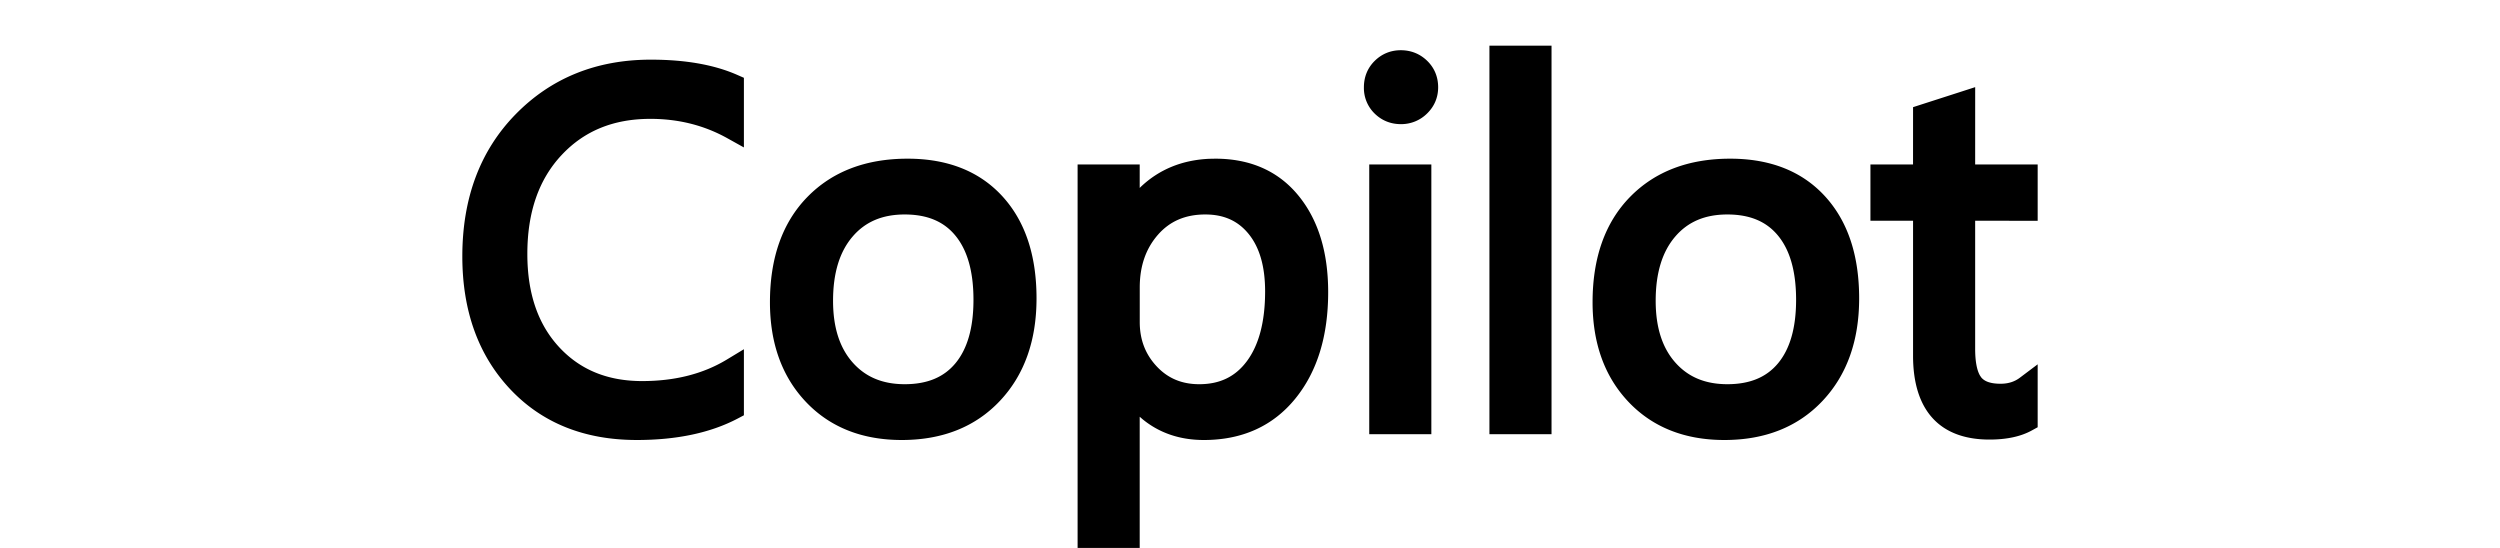
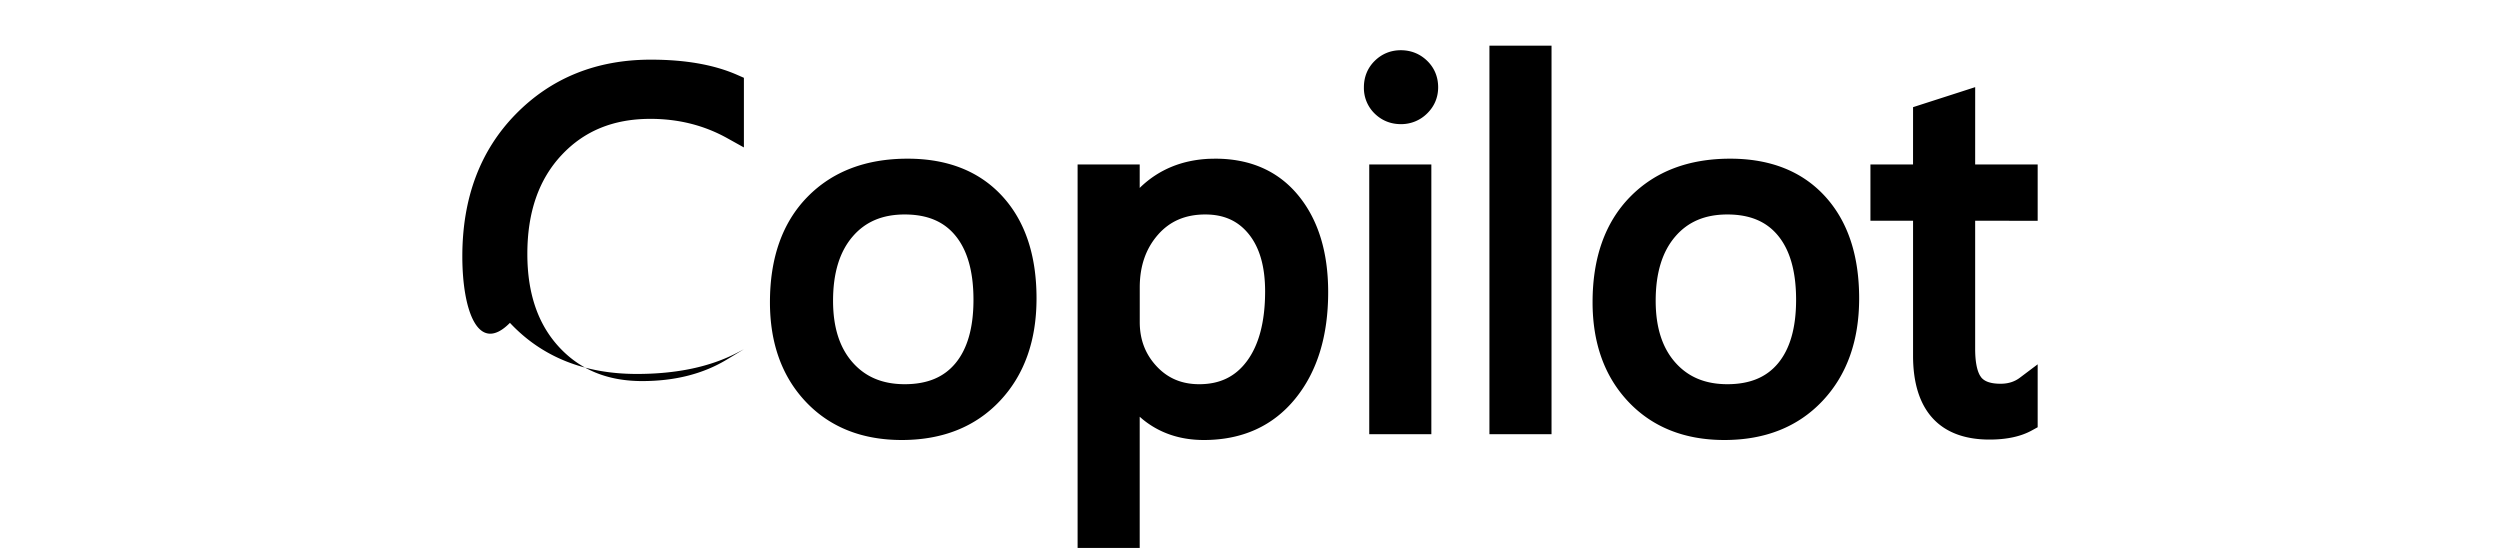
<svg xmlns="http://www.w3.org/2000/svg" fill="currentColor" fill-rule="evenodd" height="1em" style="flex:none;line-height:1" viewBox="0 0 73 24">
  <title>Copilot</title>
-   <path d="M34.977 6.95c1.544 0 2.778.547 3.66 1.636.861 1.064 1.287 2.473 1.287 4.208 0 1.918-.476 3.479-1.437 4.663-.98 1.207-2.33 1.815-4.008 1.815-1.051 0-1.953-.308-2.69-.915l-.12-.104V24h-2.72V7.204h2.72v1.028l.054-.054c.804-.76 1.809-1.171 2.997-1.223l.257-.005zm22.557 0c1.75 0 3.147.549 4.154 1.65.999 1.093 1.493 2.59 1.493 4.469 0 1.847-.533 3.353-1.604 4.49-1.076 1.142-2.52 1.713-4.298 1.713-1.735 0-3.146-.557-4.201-1.67-1.05-1.109-1.573-2.572-1.573-4.364 0-1.94.543-3.486 1.636-4.607 1.095-1.122 2.57-1.681 4.393-1.681zm-36.031 0c1.75 0 3.147.549 4.154 1.65.999 1.093 1.493 2.59 1.493 4.469 0 1.847-.533 3.353-1.604 4.49-1.076 1.142-2.52 1.713-4.298 1.713-1.734 0-3.146-.557-4.2-1.67-1.05-1.109-1.574-2.572-1.574-4.364 0-1.94.543-3.486 1.636-4.607 1.095-1.122 2.57-1.681 4.393-1.681zM10.257 2.613c1.506 0 2.766.22 3.782.666l.294.129v3.05l-.728-.405c-1.015-.565-2.136-.847-3.37-.847-1.615 0-2.9.528-3.891 1.59-.996 1.066-1.496 2.5-1.496 4.327 0 1.73.466 3.08 1.391 4.08.92.993 2.12 1.488 3.636 1.488 1.442 0 2.677-.316 3.715-.945l.743-.45v2.893l-.263.139c-1.2.632-2.678.944-4.429.944-2.295 0-4.158-.746-5.556-2.238C2.695 15.549 2 13.604 2 11.228c0-2.55.779-4.634 2.337-6.225 1.558-1.591 3.542-2.39 5.92-2.39zm58.006 1.203l-.001 3.387H71V9.67l-2.738-.001v5.611c0 .556.08.946.212 1.17l.052.077c.143.18.412.281.848.281.336 0 .61-.087.842-.261l.784-.59v2.756l-.255.14c-.49.27-1.11.4-1.859.4-2.185 0-3.344-1.29-3.344-3.666V9.668h-1.867V7.205l1.866-.001.001-2.51.34-.11 1.74-.56.64-.207zm-23.82 3.388v11.814h-2.72V7.204h2.72zM49.707 2v17.018h-2.72V2h2.72zm-28.33 7.394c-.98 0-1.727.32-2.281.966-.568.66-.858 1.592-.858 2.815 0 1.17.291 2.064.863 2.707.561.632 1.308.946 2.276.946.986 0 1.711-.304 2.218-.913.523-.628.793-1.55.793-2.783 0-1.248-.27-2.181-.795-2.816-.506-.615-1.231-.922-2.216-.922zm13.166 0c-.873 0-1.552.293-2.072.885-.534.609-.8 1.372-.8 2.314v1.512c0 .772.245 1.41.742 1.942.49.524 1.1.781 1.865.781.902 0 1.581-.33 2.085-1.008.527-.71.799-1.725.799-3.058 0-1.1-.247-1.935-.727-2.522-.463-.567-1.08-.846-1.892-.846zm22.865 0c-.98 0-1.727.32-2.281.966-.568.66-.858 1.592-.858 2.815 0 1.17.291 2.064.863 2.707.561.632 1.308.946 2.276.946.986 0 1.711-.304 2.218-.913.523-.628.793-1.55.793-2.783 0-1.248-.27-2.181-.795-2.816-.507-.615-1.231-.922-2.216-.922zM43.105 2.2c.444 0 .836.156 1.151.46.32.309.485.707.485 1.164 0 .443-.165.834-.482 1.145a1.605 1.605 0 01-1.154.468c-.437 0-.825-.154-1.136-.454a1.561 1.561 0 01-.48-1.16c0-.454.162-.851.477-1.16.312-.306.7-.463 1.139-.463z" />
+   <path d="M34.977 6.95c1.544 0 2.778.547 3.66 1.636.861 1.064 1.287 2.473 1.287 4.208 0 1.918-.476 3.479-1.437 4.663-.98 1.207-2.33 1.815-4.008 1.815-1.051 0-1.953-.308-2.69-.915l-.12-.104V24h-2.72V7.204h2.72v1.028l.054-.054c.804-.76 1.809-1.171 2.997-1.223l.257-.005zm22.557 0c1.75 0 3.147.549 4.154 1.65.999 1.093 1.493 2.59 1.493 4.469 0 1.847-.533 3.353-1.604 4.49-1.076 1.142-2.52 1.713-4.298 1.713-1.735 0-3.146-.557-4.201-1.67-1.05-1.109-1.573-2.572-1.573-4.364 0-1.94.543-3.486 1.636-4.607 1.095-1.122 2.57-1.681 4.393-1.681zm-36.031 0c1.75 0 3.147.549 4.154 1.65.999 1.093 1.493 2.59 1.493 4.469 0 1.847-.533 3.353-1.604 4.49-1.076 1.142-2.52 1.713-4.298 1.713-1.734 0-3.146-.557-4.2-1.67-1.05-1.109-1.574-2.572-1.574-4.364 0-1.94.543-3.486 1.636-4.607 1.095-1.122 2.57-1.681 4.393-1.681zM10.257 2.613c1.506 0 2.766.22 3.782.666l.294.129v3.05l-.728-.405c-1.015-.565-2.136-.847-3.37-.847-1.615 0-2.9.528-3.891 1.59-.996 1.066-1.496 2.5-1.496 4.327 0 1.73.466 3.08 1.391 4.08.92.993 2.12 1.488 3.636 1.488 1.442 0 2.677-.316 3.715-.945l.743-.45l-.263.139c-1.2.632-2.678.944-4.429.944-2.295 0-4.158-.746-5.556-2.238C2.695 15.549 2 13.604 2 11.228c0-2.55.779-4.634 2.337-6.225 1.558-1.591 3.542-2.39 5.92-2.39zm58.006 1.203l-.001 3.387H71V9.67l-2.738-.001v5.611c0 .556.08.946.212 1.17l.052.077c.143.18.412.281.848.281.336 0 .61-.087.842-.261l.784-.59v2.756l-.255.14c-.49.27-1.11.4-1.859.4-2.185 0-3.344-1.29-3.344-3.666V9.668h-1.867V7.205l1.866-.001.001-2.51.34-.11 1.74-.56.64-.207zm-23.82 3.388v11.814h-2.72V7.204h2.72zM49.707 2v17.018h-2.72V2h2.72zm-28.33 7.394c-.98 0-1.727.32-2.281.966-.568.66-.858 1.592-.858 2.815 0 1.17.291 2.064.863 2.707.561.632 1.308.946 2.276.946.986 0 1.711-.304 2.218-.913.523-.628.793-1.55.793-2.783 0-1.248-.27-2.181-.795-2.816-.506-.615-1.231-.922-2.216-.922zm13.166 0c-.873 0-1.552.293-2.072.885-.534.609-.8 1.372-.8 2.314v1.512c0 .772.245 1.41.742 1.942.49.524 1.1.781 1.865.781.902 0 1.581-.33 2.085-1.008.527-.71.799-1.725.799-3.058 0-1.1-.247-1.935-.727-2.522-.463-.567-1.08-.846-1.892-.846zm22.865 0c-.98 0-1.727.32-2.281.966-.568.66-.858 1.592-.858 2.815 0 1.17.291 2.064.863 2.707.561.632 1.308.946 2.276.946.986 0 1.711-.304 2.218-.913.523-.628.793-1.55.793-2.783 0-1.248-.27-2.181-.795-2.816-.507-.615-1.231-.922-2.216-.922zM43.105 2.2c.444 0 .836.156 1.151.46.32.309.485.707.485 1.164 0 .443-.165.834-.482 1.145a1.605 1.605 0 01-1.154.468c-.437 0-.825-.154-1.136-.454a1.561 1.561 0 01-.48-1.16c0-.454.162-.851.477-1.16.312-.306.7-.463 1.139-.463z" />
</svg>